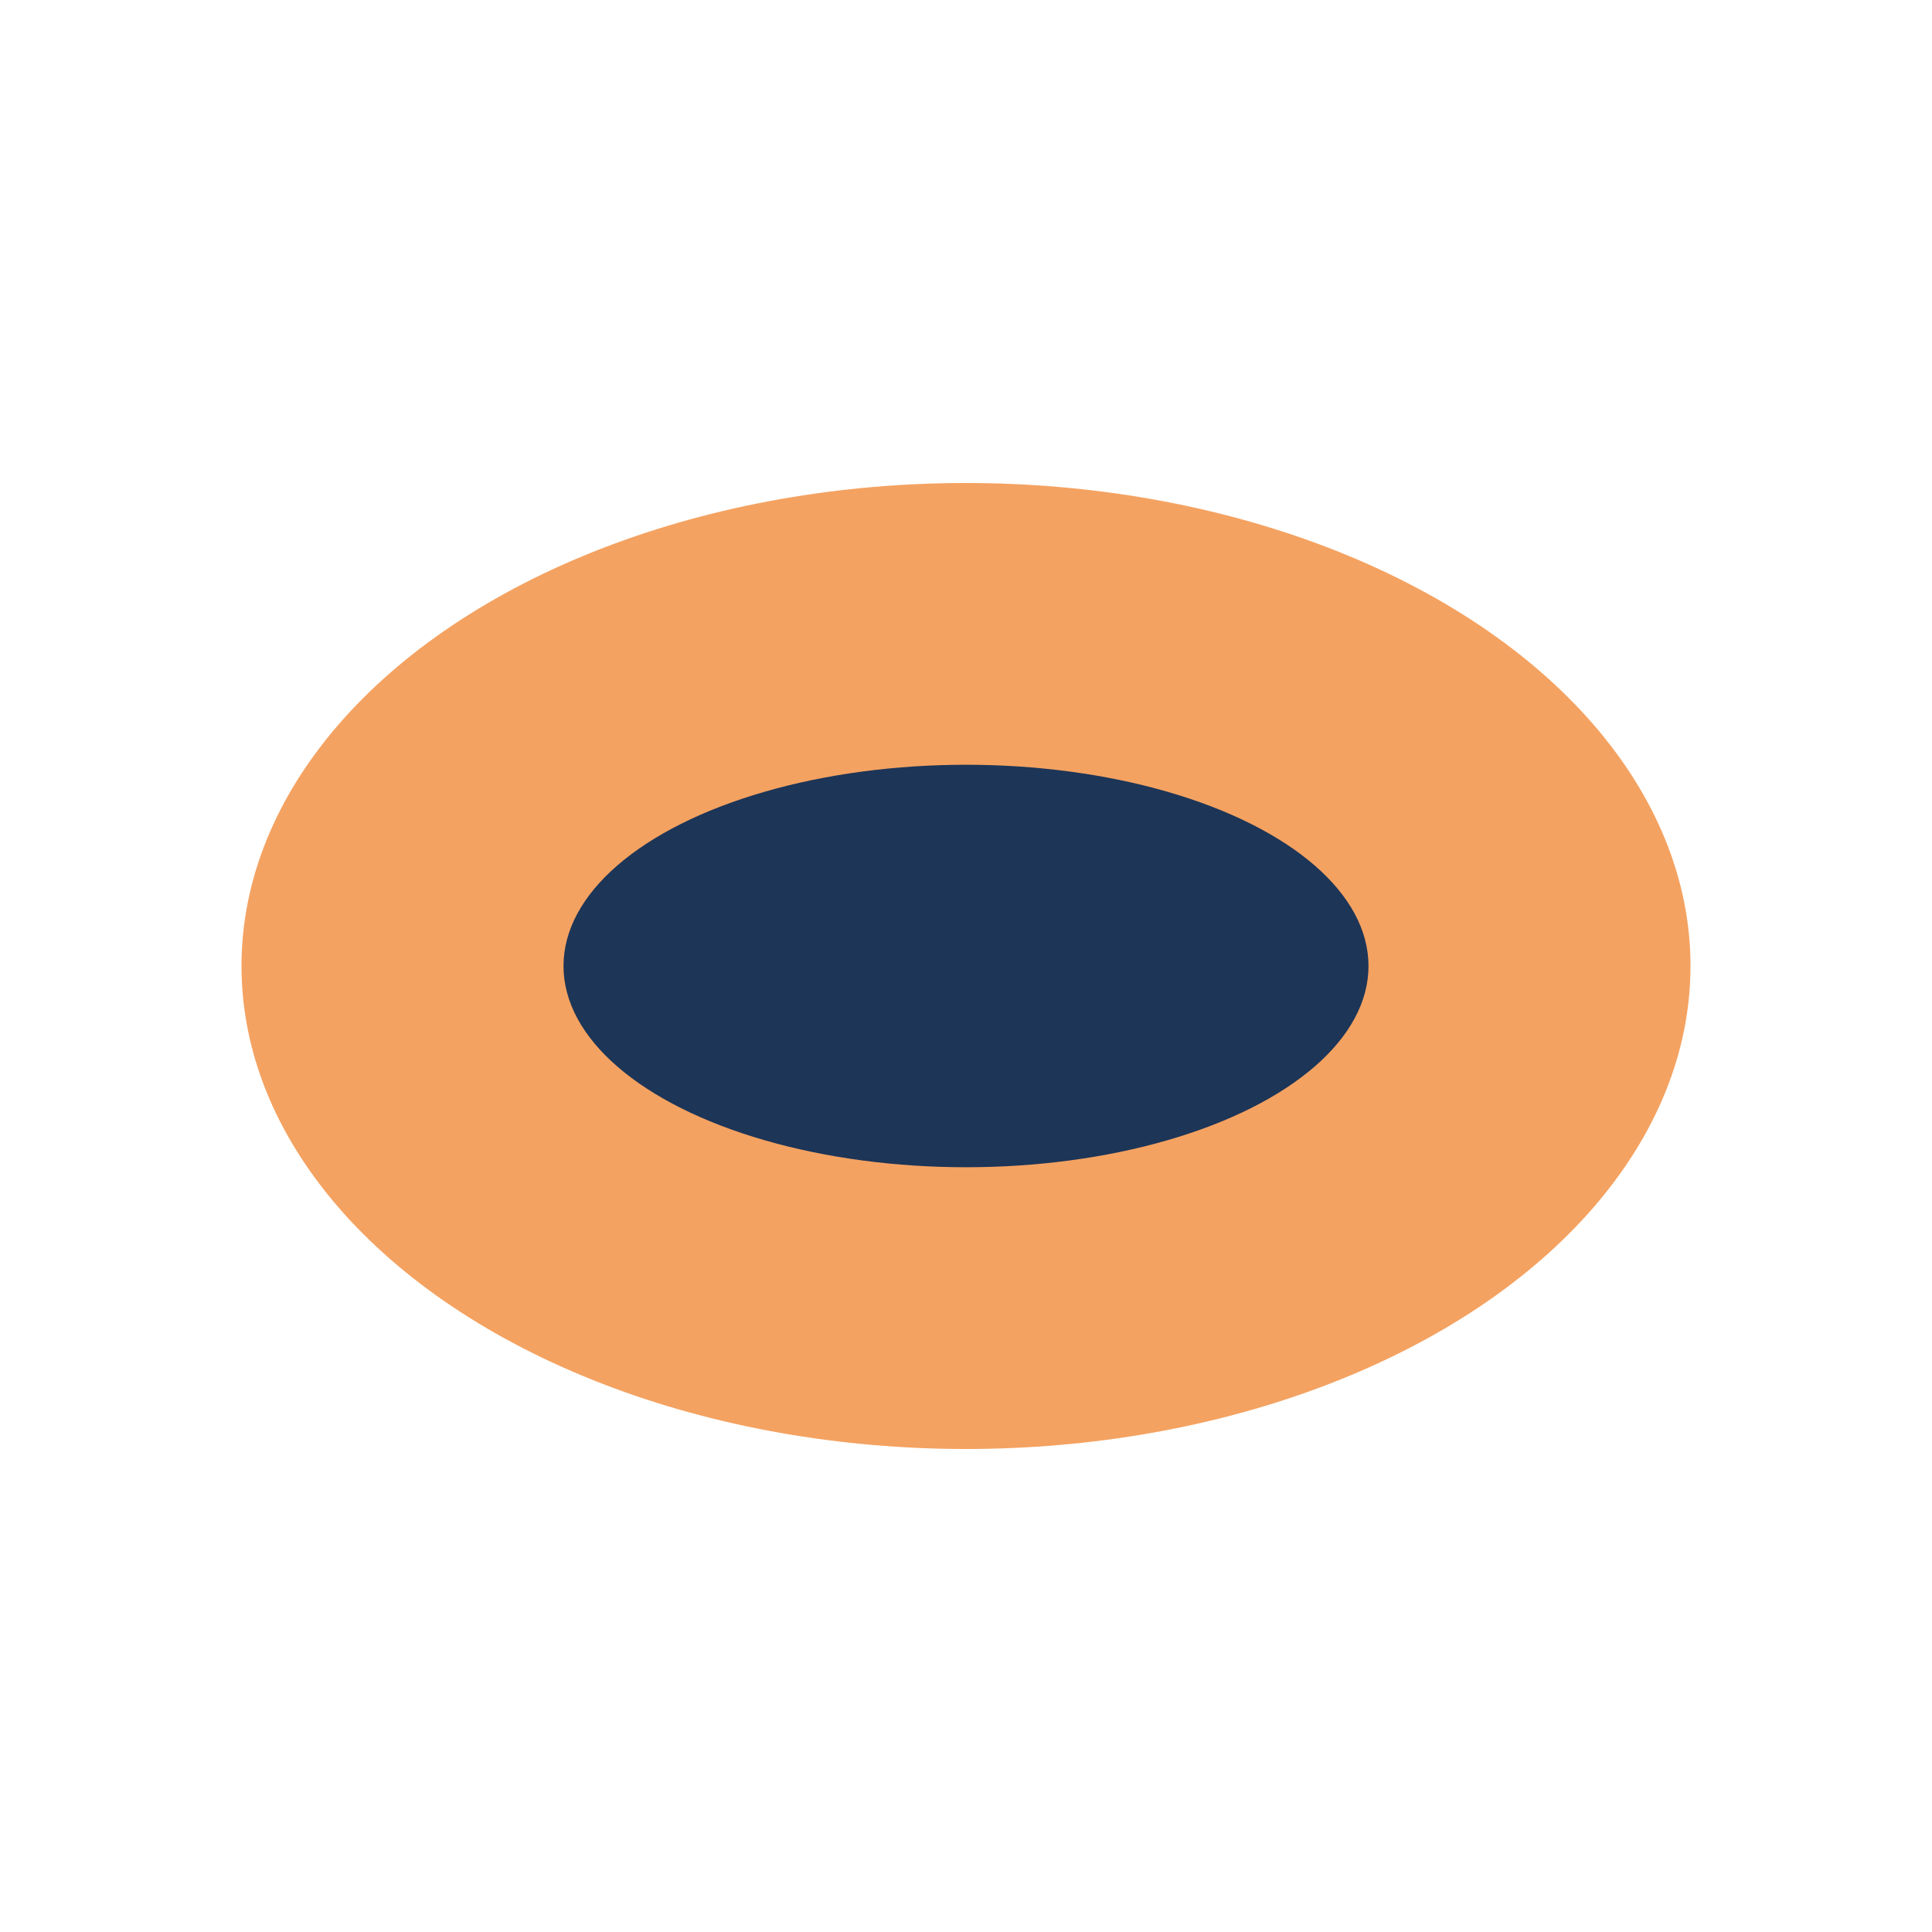
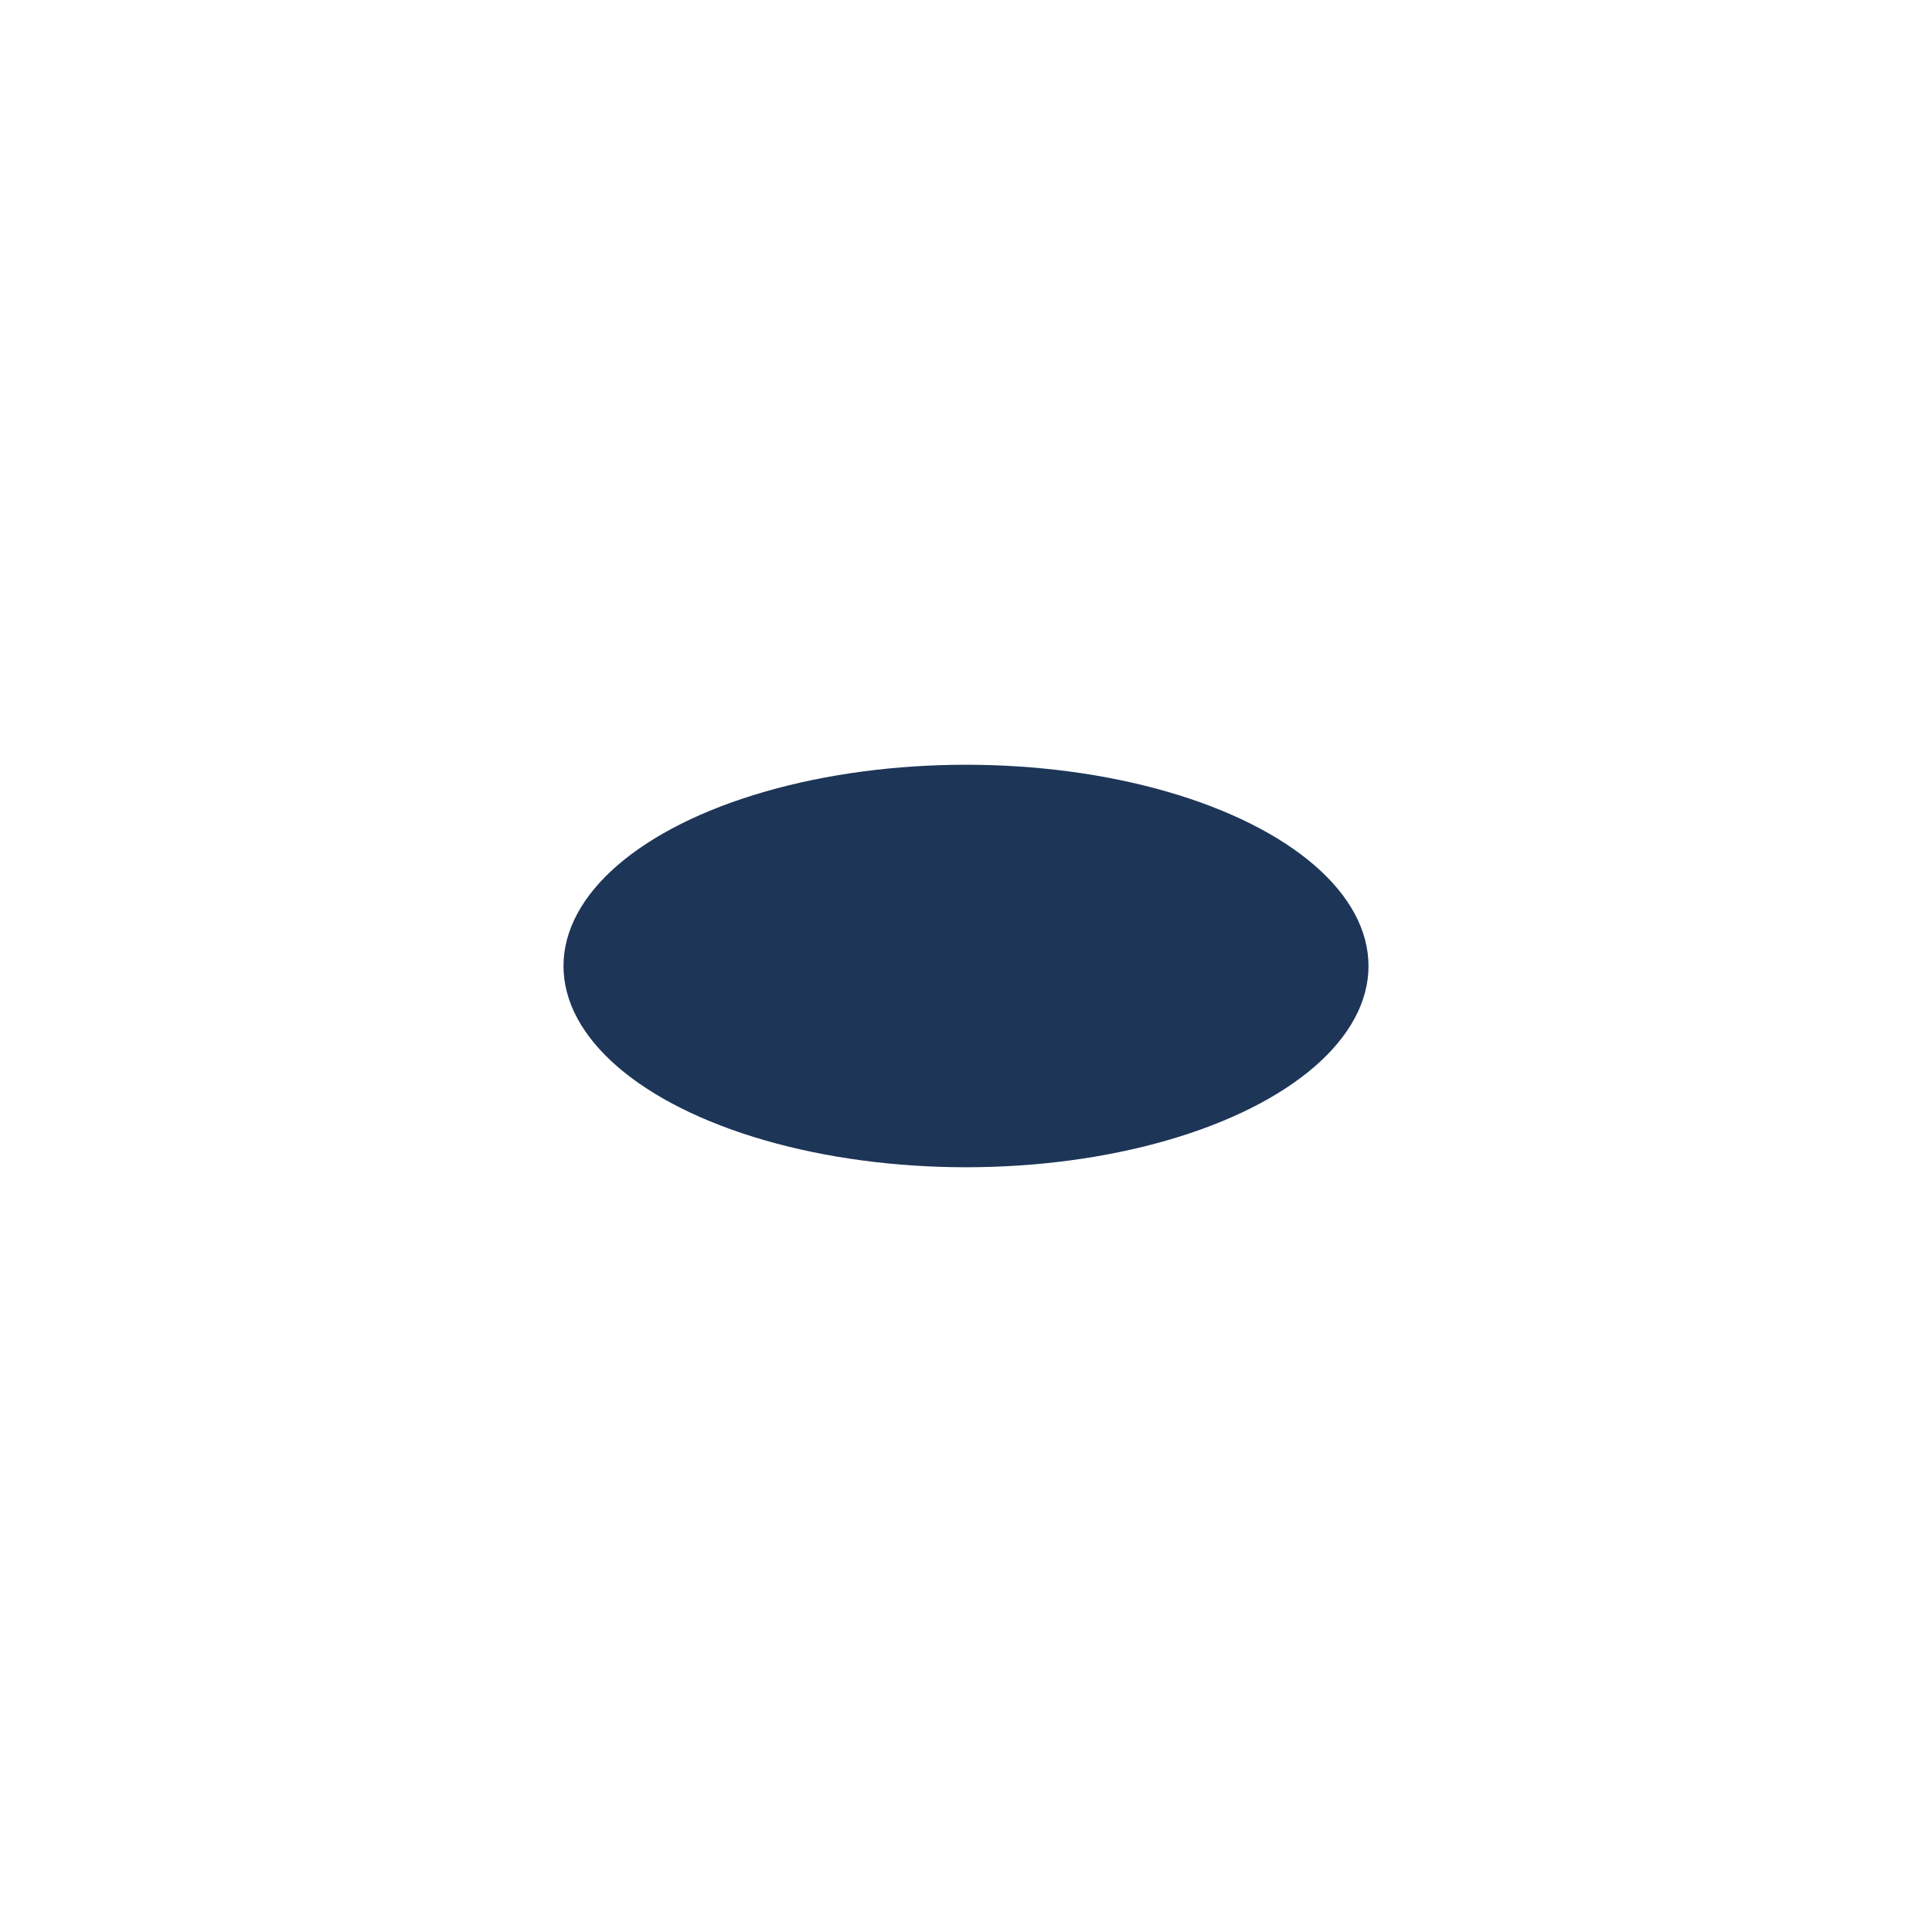
<svg xmlns="http://www.w3.org/2000/svg" width="24" height="24" viewBox="0 0 24 24">
-   <ellipse cx="12" cy="12" rx="9" ry="6" fill="#F4A261" />
  <ellipse cx="12" cy="12" rx="5" ry="2.5" fill="#1D3557" />
</svg>